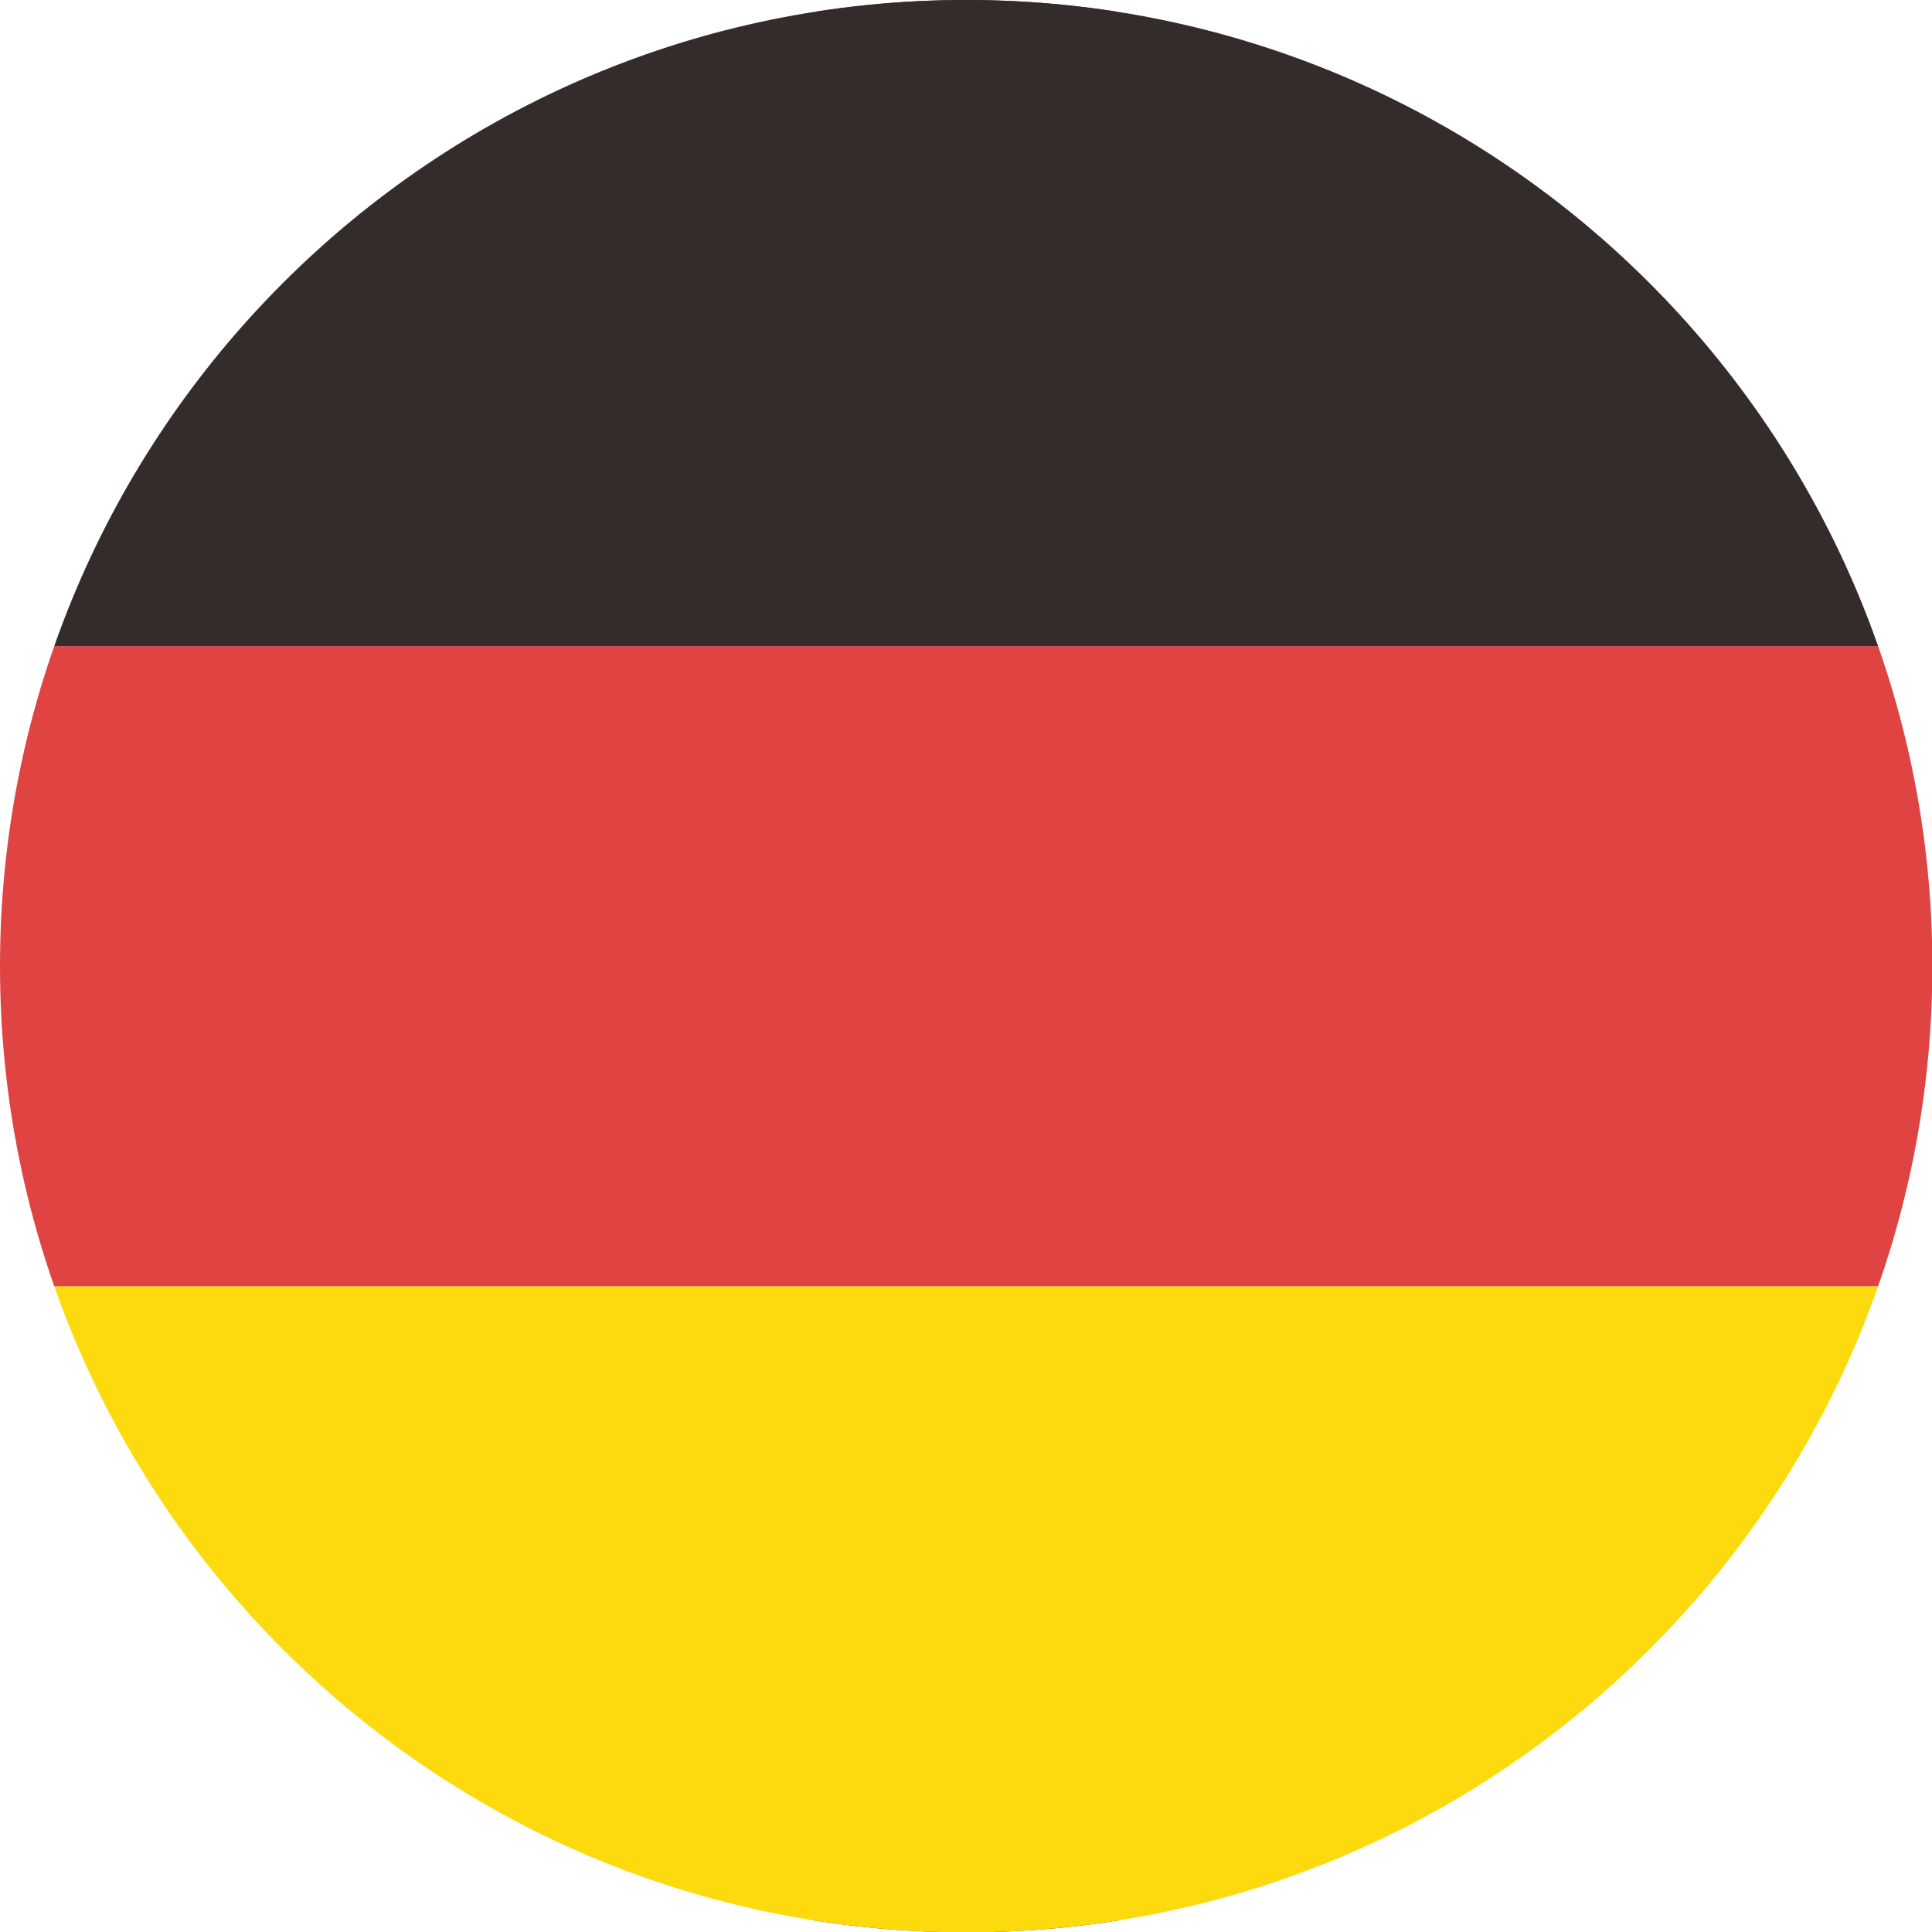
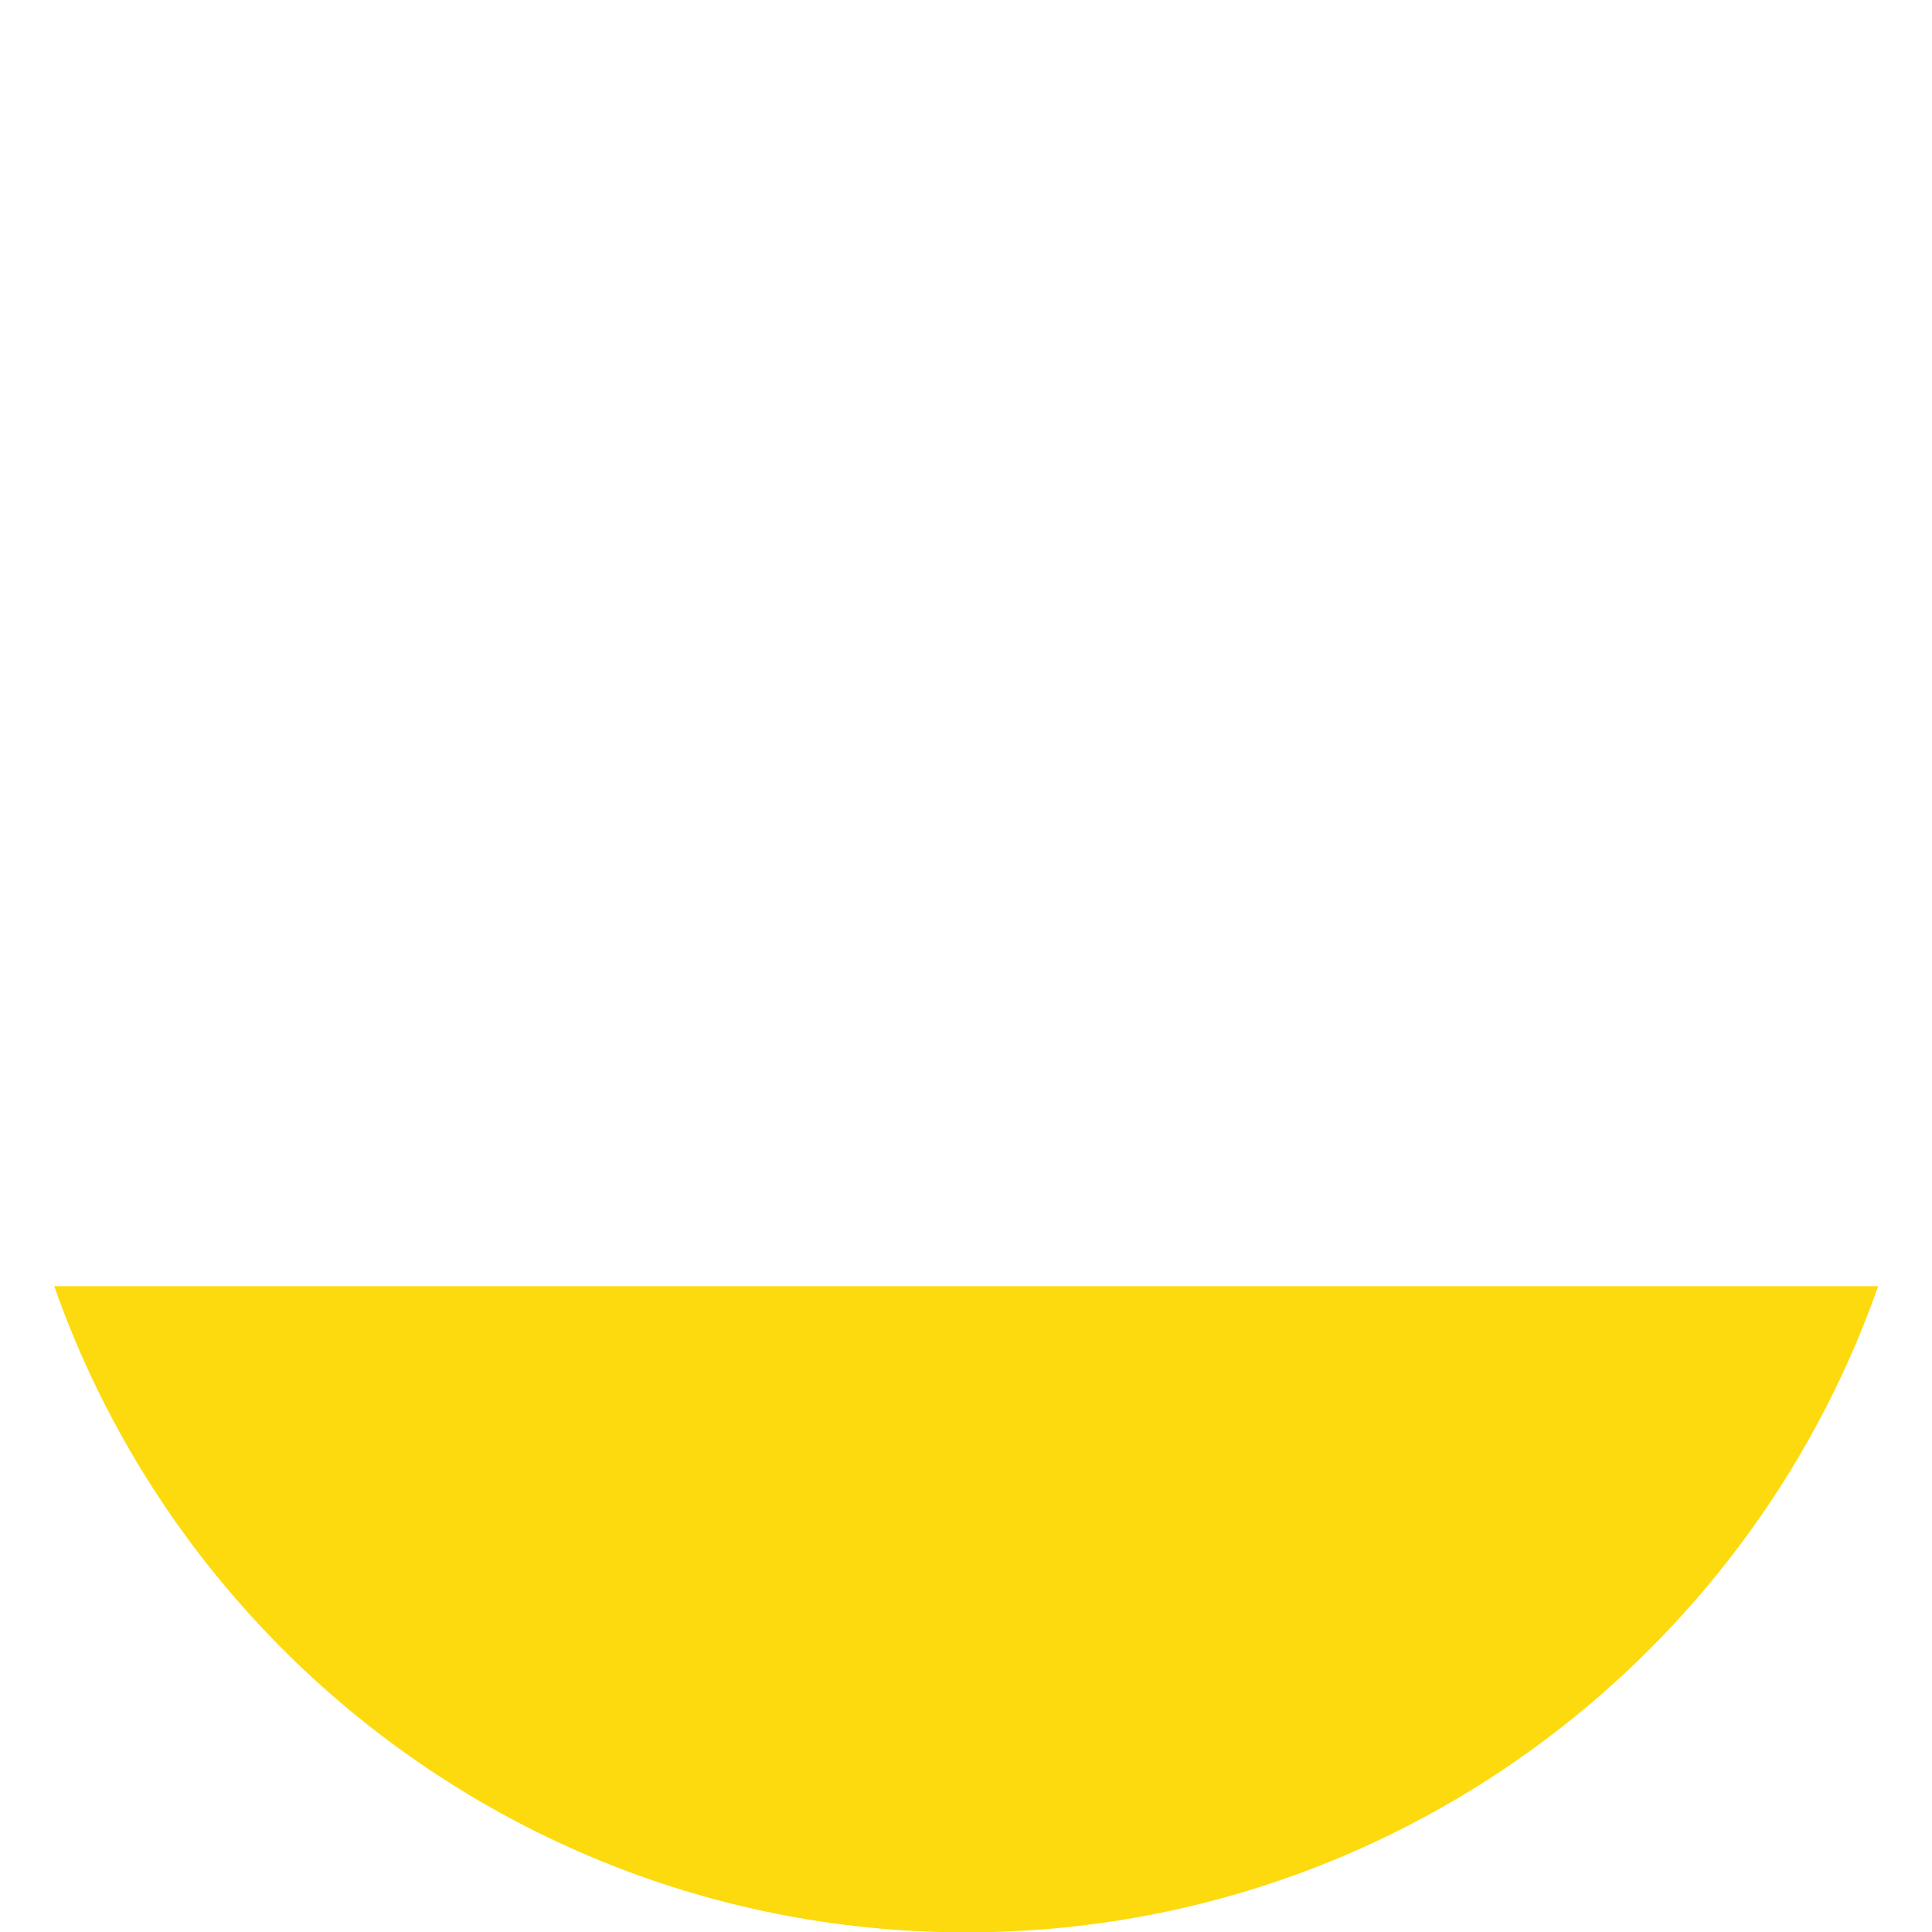
<svg xmlns="http://www.w3.org/2000/svg" xml:space="preserve" width="650.51mm" height="650.51mm" version="1.1" style="shape-rendering:geometricPrecision; text-rendering:geometricPrecision; image-rendering:optimizeQuality; fill-rule:evenodd; clip-rule:evenodd" viewBox="0 0 5325 5325">
  <defs>
    <style type="text/css">
   
    .fil4 {fill:none}
    .fil3 {fill:#332C2B}
    .fil0 {fill:#414142}
    .fil2 {fill:#DF4442}
    .fil1 {fill:#FCDA0D}
   
  </style>
    <clipPath id="id0">
      <path d="M2663 0c1471,0 2663,1192 2663,2663 0,1471 -1192,2663 -2663,2663 -1471,0 -2663,-1192 -2663,-2663 0,-1471 1192,-2663 2663,-2663z" />
    </clipPath>
  </defs>
  <g id="图层_x0020_1">
    <g>
  </g>
    <g style="clip-path:url(#id0)">
      <g>
        <g id="_1321220384">
-           <path class="fil0" d="M-1290 5292l7906 0 0 -5260 -7905 0 0 5260zm7923 17l0 -17 0 17zm-7955 16l0 -5325 7972 0 0 5309 0 16 -7972 0z" />
          <polygon class="fil1" points="-1307,5865 6632,5865 6632,3545 -1307,3545 " />
-           <polygon class="fil2" points="-1307,1781 -1307,3545 6632,3545 6632,1781 " />
-           <polygon class="fil3" points="6632,-835 -1307,-835 -1307,1781 6632,1781 " />
        </g>
      </g>
    </g>
-     <path class="fil4" d="M2663 0c1471,0 2663,1192 2663,2663 0,1471 -1192,2663 -2663,2663 -1471,0 -2663,-1192 -2663,-2663 0,-1471 1192,-2663 2663,-2663z" />
  </g>
</svg>